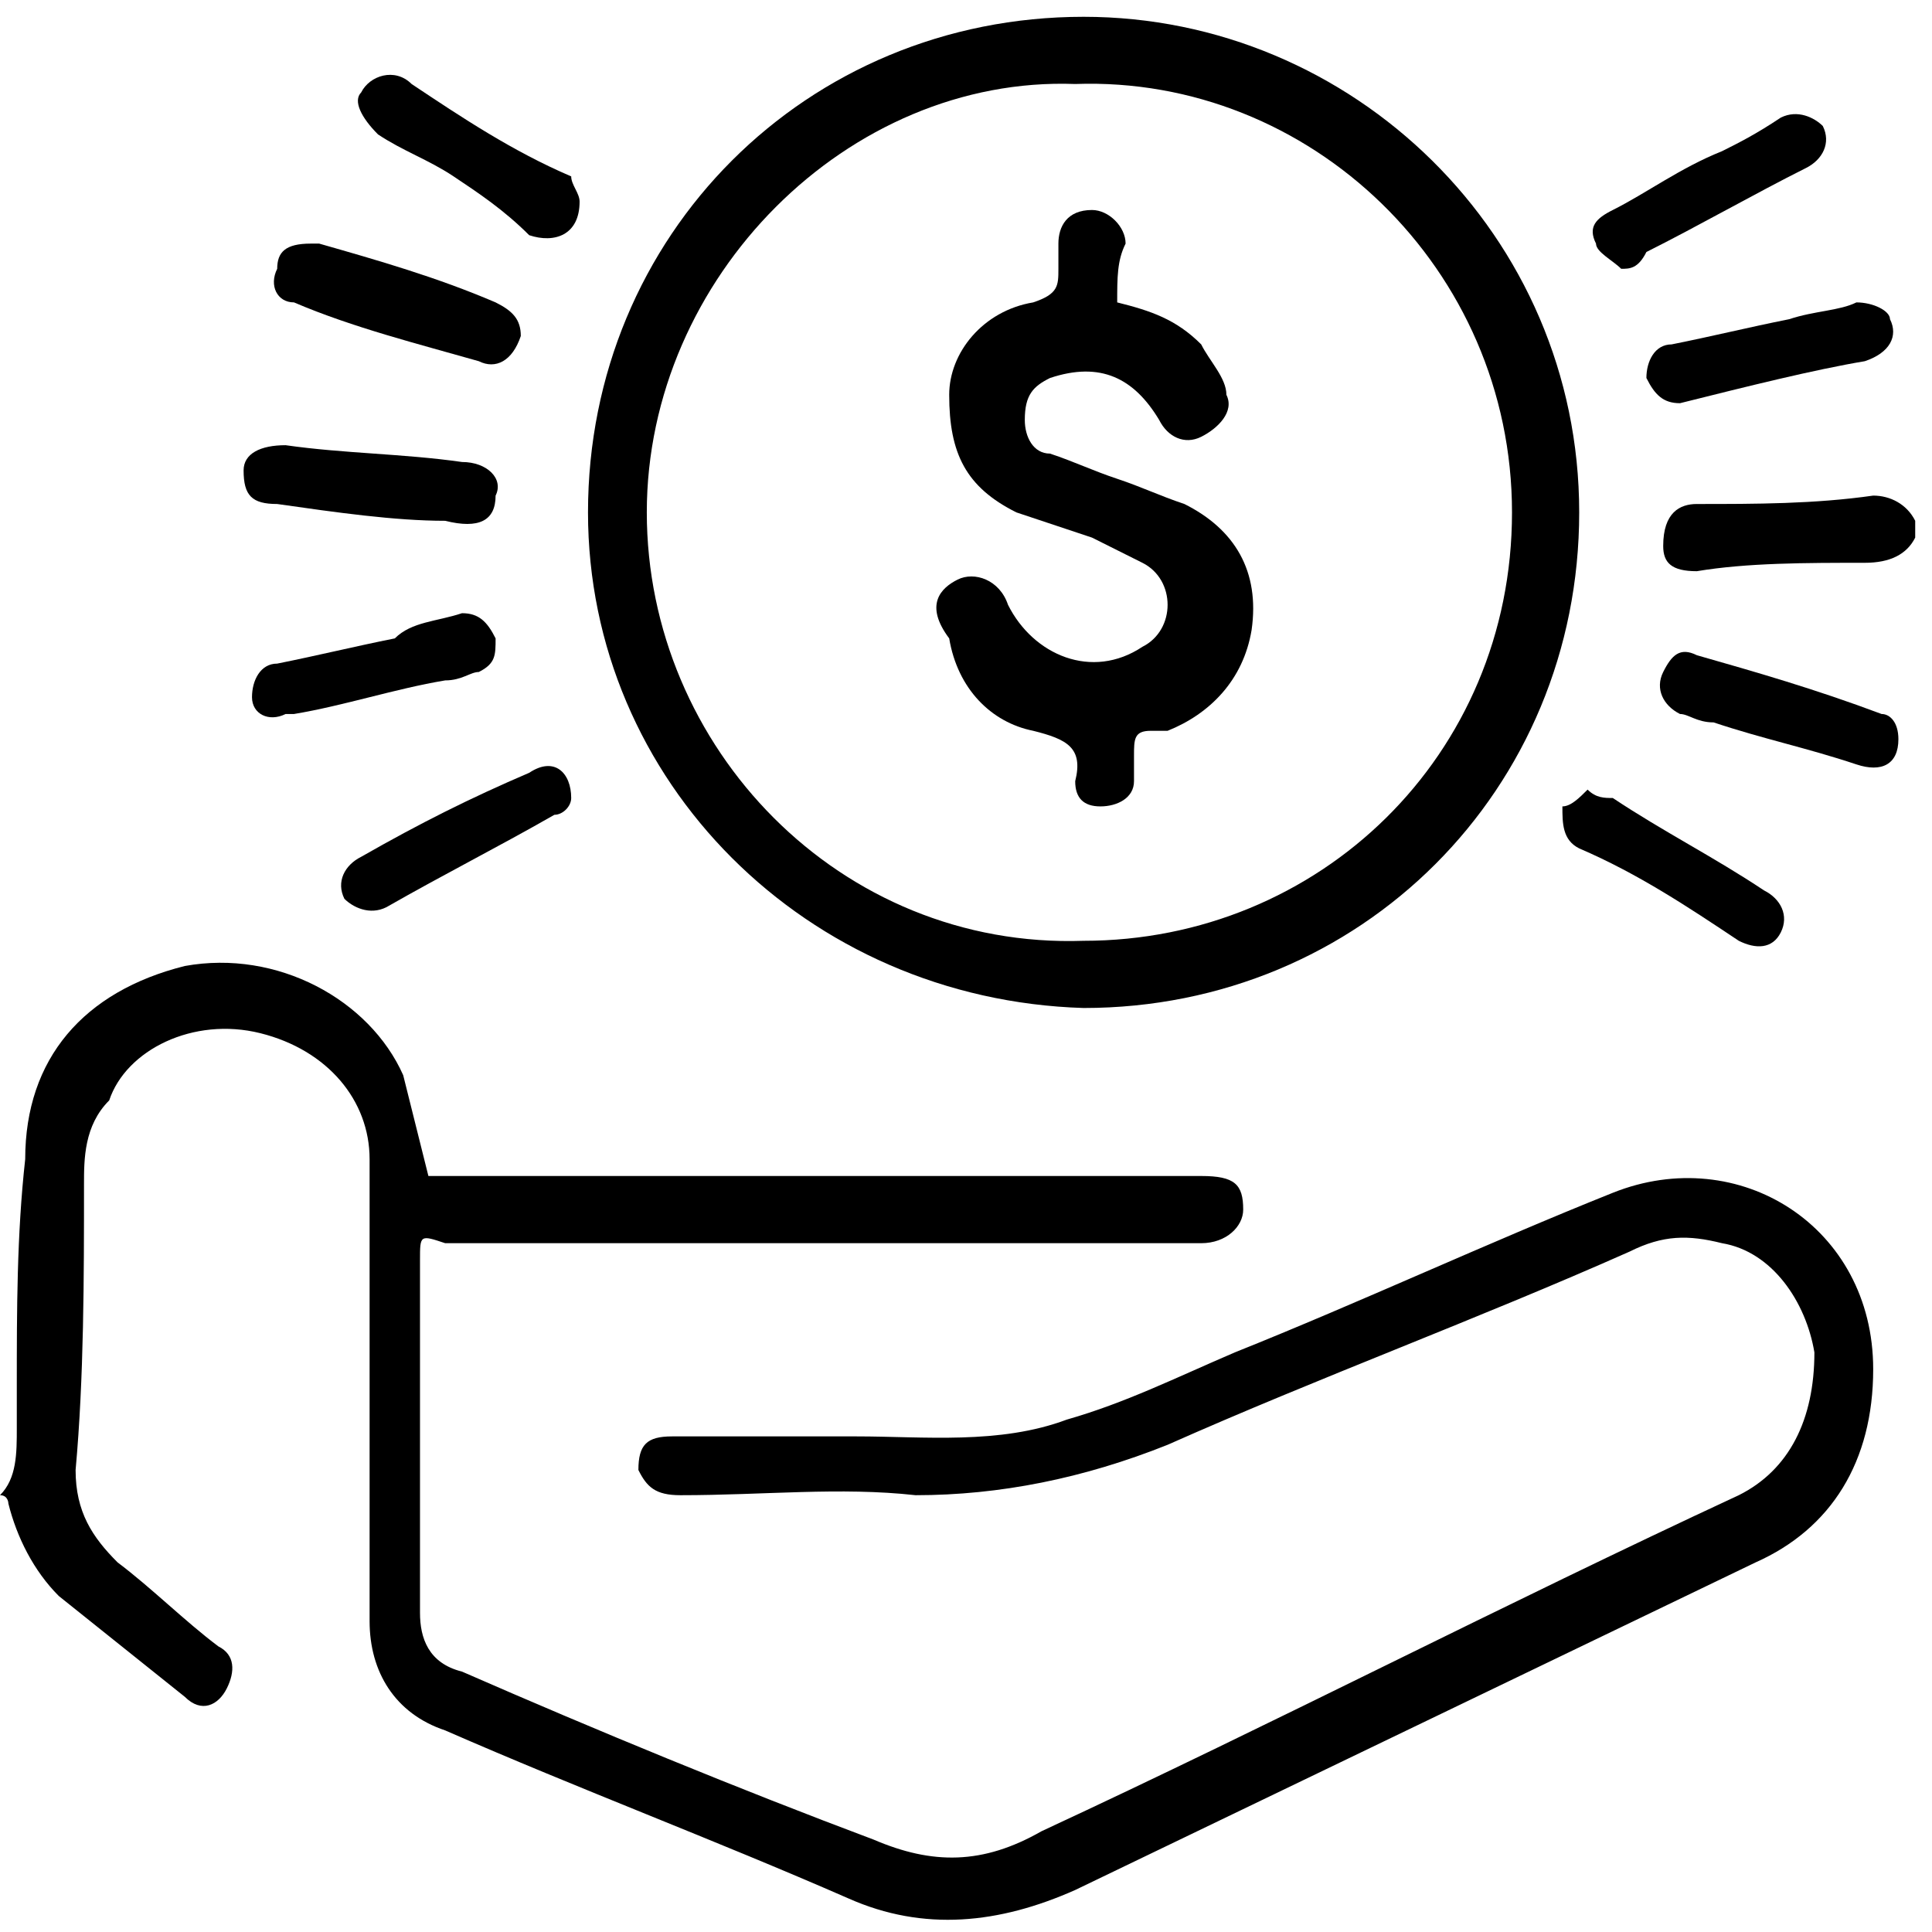
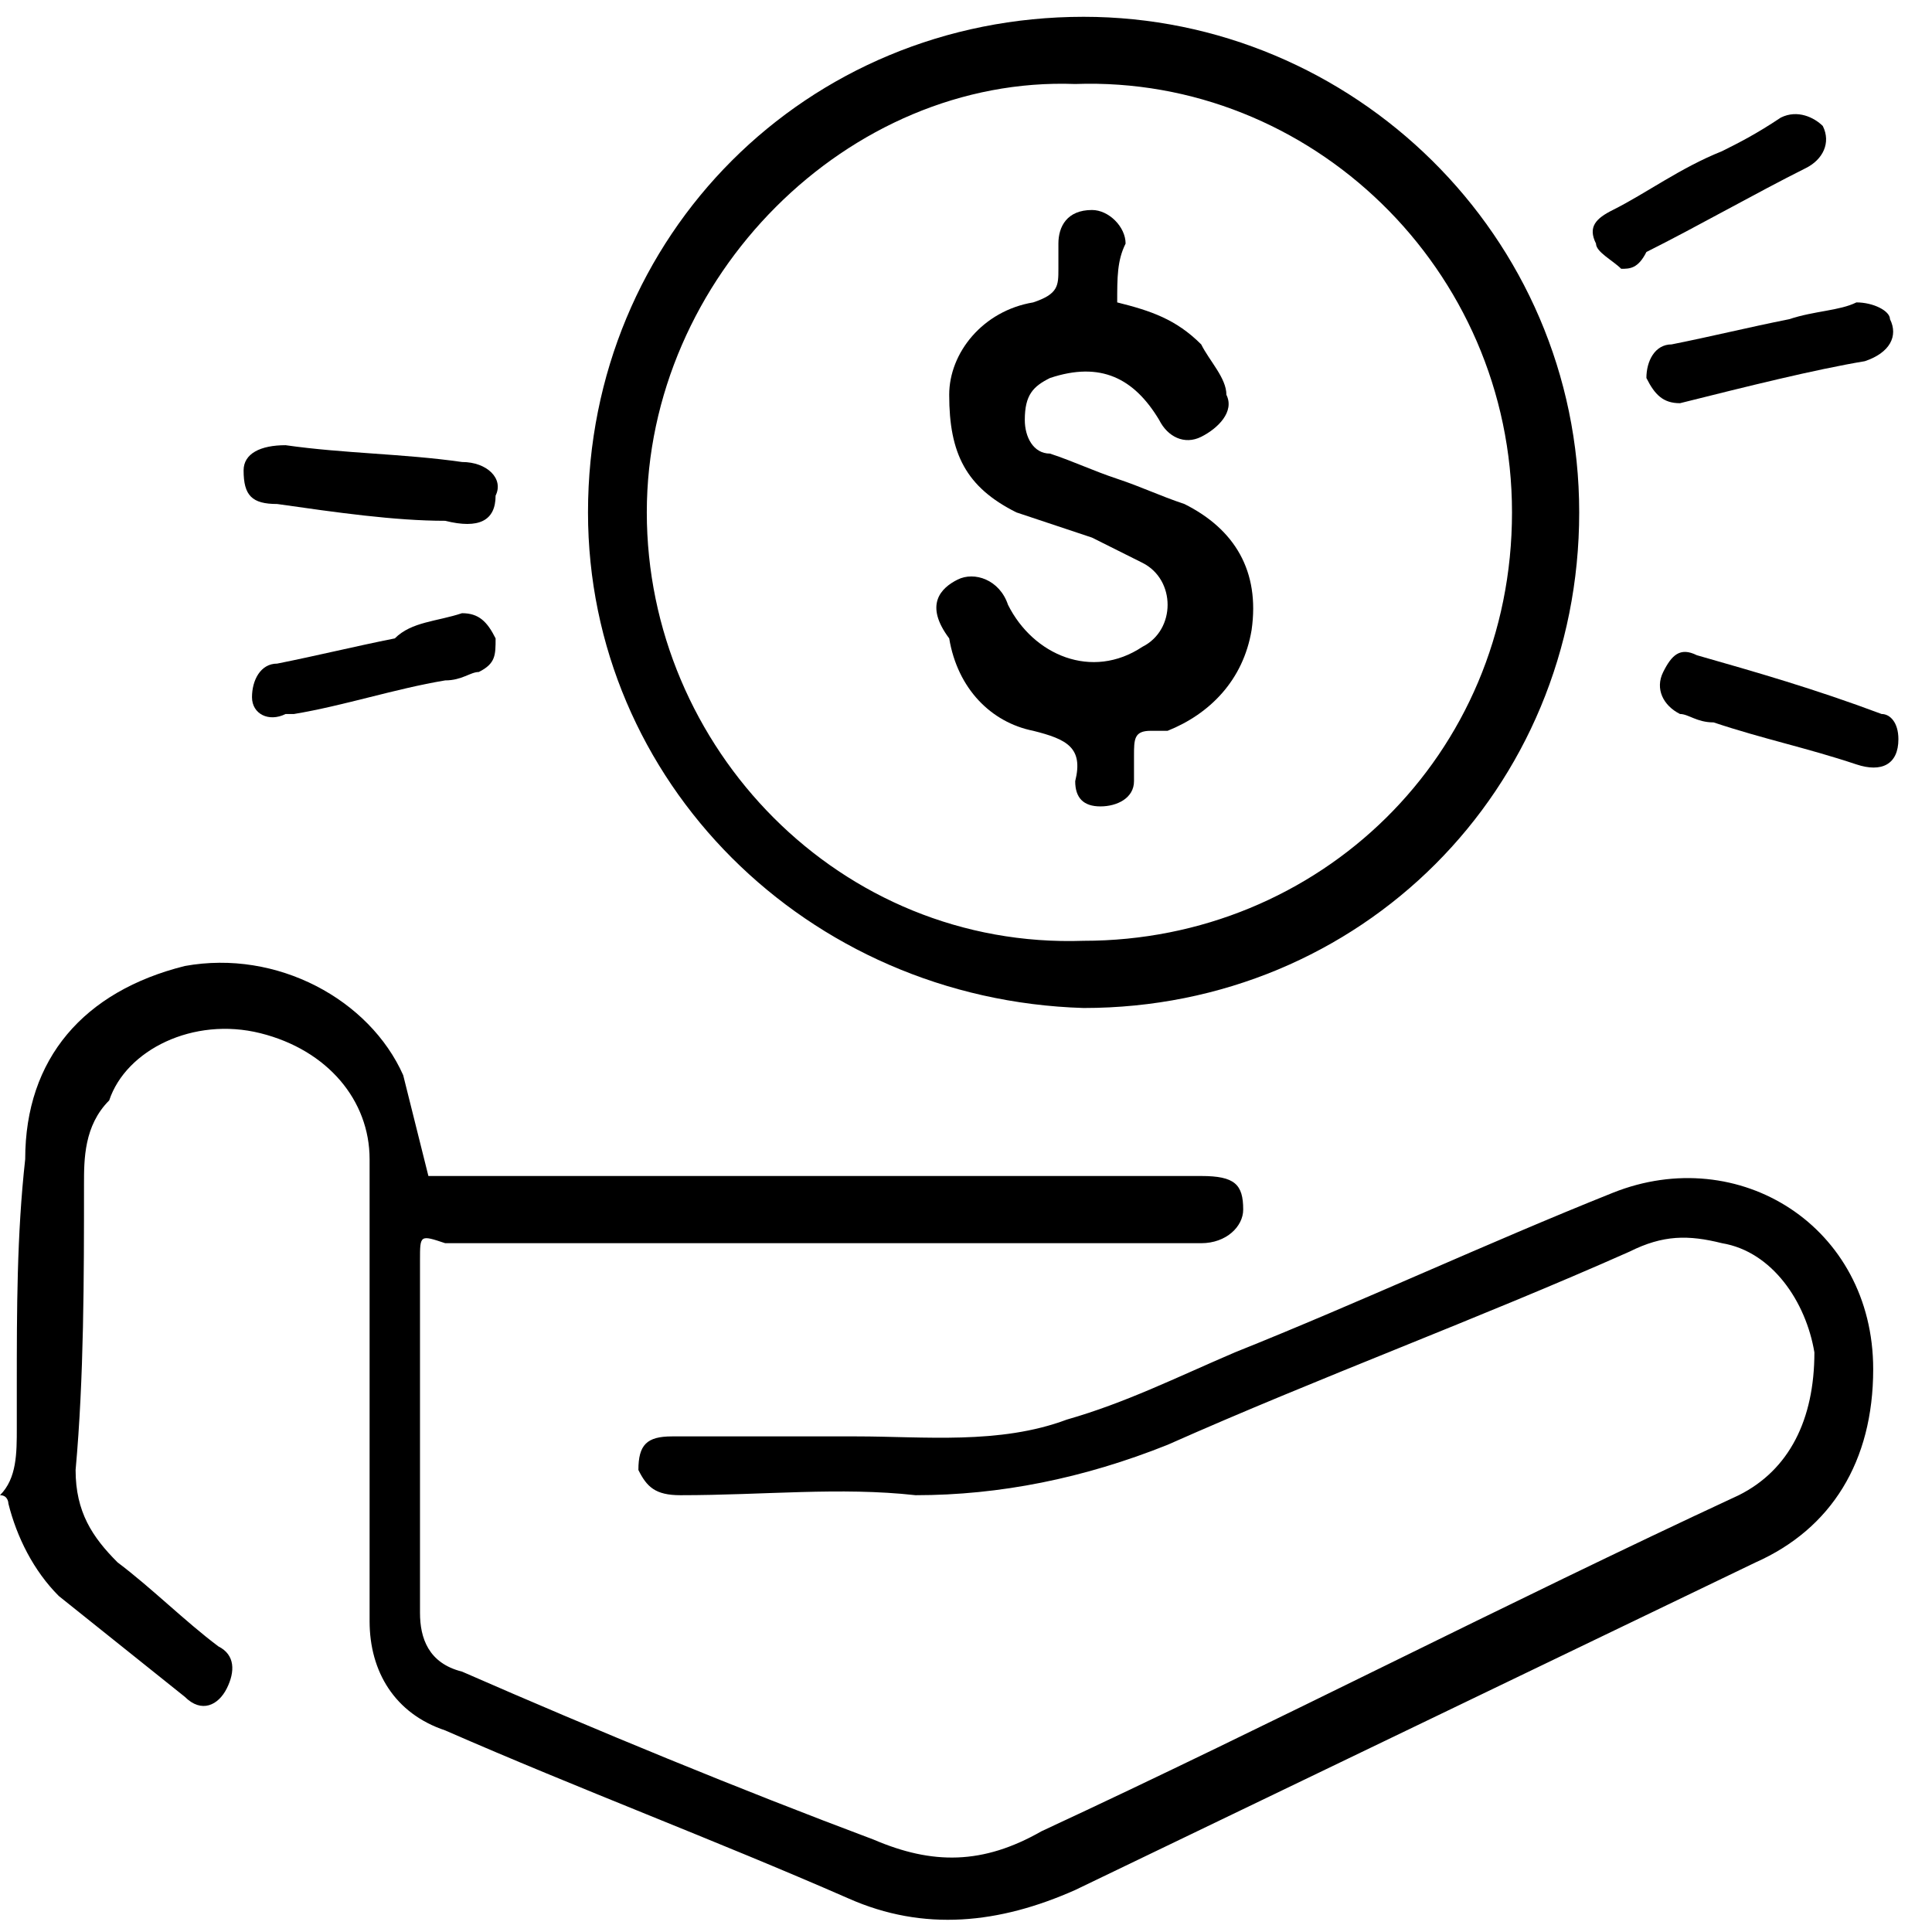
<svg xmlns="http://www.w3.org/2000/svg" version="1.1" id="Layer_1" x="0px" y="0px" viewBox="0 0 23 23" style="enable-background:new 0 0 23 23;" xml:space="preserve">
  <style type="text/css">
	.st0{fill:none;}
</style>
  <g>
    <rect x="11" y="11.9" class="st0" width="1" height="1" />
    <path d="M0.2,17c0-0.2,0-0.3,0-0.5c0-0.9,0-1.8,0.1-2.7c0-1.2,0.7-2,1.9-2.3c1.1-0.2,2.2,0.4,2.6,1.3C4.9,13.2,5,13.6,5.1,14   c0.1,0,0.1,0,0.2,0c3,0,6,0,9,0c0.4,0,0.5,0.1,0.5,0.4c0,0.2-0.2,0.4-0.5,0.4c-3,0-6,0-9,0C5,14.7,5,14.7,5,15c0,1.4,0,2.8,0,4.2   c0,0.3,0.1,0.6,0.5,0.7c1.6,0.7,3.3,1.4,4.9,2c0.7,0.3,1.3,0.3,2-0.1c2.8-1.3,5.5-2.7,8.3-4c0.6-0.3,0.9-0.9,0.9-1.7   c-0.1-0.6-0.5-1.2-1.1-1.3c-0.4-0.1-0.7-0.1-1.1,0.1c-1.8,0.8-3.7,1.5-5.5,2.3c-1,0.4-2,0.6-3,0.6c-0.9-0.1-1.8,0-2.8,0   c-0.3,0-0.4-0.1-0.5-0.3c0-0.3,0.1-0.4,0.4-0.4c0.7,0,1.5,0,2.2,0c0.8,0,1.7,0.1,2.5-0.2c0.7-0.2,1.3-0.5,2-0.8   c1.5-0.6,3-1.3,4.5-1.9c1.5-0.6,3.1,0.4,3.1,2.1c0,1.1-0.5,1.9-1.4,2.3c-2.7,1.3-5.4,2.6-8.1,3.9c-0.9,0.4-1.8,0.5-2.7,0.1   c-1.6-0.7-3.2-1.3-4.8-2c-0.6-0.2-0.9-0.7-0.9-1.3c0-1.8,0-3.6,0-5.5c0-0.7-0.5-1.3-1.3-1.5c-0.8-0.2-1.6,0.2-1.8,0.8   C1,13.4,1,13.8,1,14.1c0,1.1,0,2.3-0.1,3.4c0,0.5,0.2,0.8,0.5,1.1c0.4,0.3,0.8,0.7,1.2,1c0.2,0.1,0.2,0.3,0.1,0.5   c-0.1,0.2-0.3,0.3-0.5,0.1c-0.5-0.4-1-0.8-1.5-1.2c-0.3-0.3-0.5-0.7-0.6-1.1c0,0,0-0.1-0.1-0.1C0.2,17.6,0.2,17.3,0.2,17z" />
-     <path d="M22.8,6.4c-0.1,0.2-0.3,0.3-0.6,0.3c-0.7,0-1.4,0-2,0.1c-0.3,0-0.4-0.1-0.4-0.3C19.8,6.1,20,6,20.2,6c0.7,0,1.4,0,2.1-0.1   c0.2,0,0.4,0.1,0.5,0.3C22.8,6.2,22.8,6.3,22.8,6.4z" />
    <path d="M12.9,0.2c3.2,0,5.9,2.6,5.9,5.9c0,3.3-2.6,5.9-5.9,5.9C9.6,11.9,7,9.3,7,6.1C7,2.8,9.6,0.2,12.9,0.2z M7.7,6.1   c0,2.8,2.3,5.2,5.2,5.1c2.8,0,5.1-2.2,5.1-5.1c0-2.9-2.4-5.2-5.2-5.1C10.1,0.9,7.7,3.3,7.7,6.1z" />
-     <path d="M6.9,2.4c0,0.4-0.3,0.5-0.6,0.4C6,2.5,5.7,2.3,5.4,2.1C5.1,1.9,4.8,1.8,4.5,1.6C4.3,1.4,4.2,1.2,4.3,1.1   C4.4,0.9,4.7,0.8,4.9,1c0.6,0.4,1.2,0.8,1.9,1.1C6.8,2.2,6.9,2.3,6.9,2.4z" />
    <path d="M19.3,3.2C19.2,3.1,19,3,19,2.9c-0.1-0.2,0-0.3,0.2-0.4C19.6,2.3,20,2,20.5,1.8c0.2-0.1,0.4-0.2,0.7-0.4   c0.2-0.1,0.4,0,0.5,0.1c0.1,0.2,0,0.4-0.2,0.5c-0.6,0.3-1.3,0.7-1.9,1C19.5,3.2,19.4,3.2,19.3,3.2z" />
-     <path d="M6.8,9.5c0,0.1-0.1,0.2-0.2,0.2c-0.7,0.4-1.3,0.7-2,1.1c-0.2,0.1-0.4,0-0.5-0.1c-0.1-0.2,0-0.4,0.2-0.5   c0.7-0.4,1.3-0.7,2-1C6.6,9,6.8,9.2,6.8,9.5z" />
-     <path d="M18.9,9.4c0.1,0.1,0.2,0.1,0.3,0.1c0.6,0.4,1.2,0.7,1.8,1.1c0.2,0.1,0.3,0.3,0.2,0.5c-0.1,0.2-0.3,0.2-0.5,0.1   c-0.6-0.4-1.2-0.8-1.9-1.1c-0.2-0.1-0.2-0.3-0.2-0.5C18.7,9.6,18.8,9.5,18.9,9.4z" />
    <path d="M5.3,6.2C4.7,6.2,4,6.1,3.3,6C3,6,2.9,5.9,2.9,5.6c0-0.2,0.2-0.3,0.5-0.3c0.7,0.1,1.4,0.1,2.1,0.2c0.3,0,0.5,0.2,0.4,0.4   C5.9,6.2,5.7,6.3,5.3,6.2C5.4,6.2,5.4,6.2,5.3,6.2C5.3,6.2,5.3,6.2,5.3,6.2z" />
    <path d="M5.5,7.3c0.2,0,0.3,0.1,0.4,0.3c0,0.2,0,0.3-0.2,0.4C5.6,8,5.5,8.1,5.3,8.1C4.7,8.2,4.1,8.4,3.5,8.5c0,0-0.1,0-0.1,0   C3.2,8.6,3,8.5,3,8.3c0-0.2,0.1-0.4,0.3-0.4c0.5-0.1,0.9-0.2,1.4-0.3C4.9,7.4,5.2,7.4,5.5,7.3z" />
    <path d="M22.6,8.8c0,0.3-0.2,0.4-0.5,0.3c-0.6-0.2-1.1-0.3-1.7-0.5c-0.2,0-0.3-0.1-0.4-0.1c-0.2-0.1-0.3-0.3-0.2-0.5   c0.1-0.2,0.2-0.3,0.4-0.2c0.7,0.2,1.4,0.4,2.2,0.7C22.5,8.5,22.6,8.6,22.6,8.8z" />
    <path d="M20,4.8c-0.2,0-0.3-0.1-0.4-0.3c0-0.2,0.1-0.4,0.3-0.4c0.5-0.1,0.9-0.2,1.4-0.3c0.3-0.1,0.6-0.1,0.8-0.2   c0.2,0,0.4,0.1,0.4,0.2c0.1,0.2,0,0.4-0.3,0.5C21.6,4.4,20.8,4.6,20,4.8C20.1,4.8,20,4.8,20,4.8z" />
-     <path d="M3.7,2.9c0,0,0.1,0,0.1,0c0.7,0.2,1.4,0.4,2.1,0.7c0.2,0.1,0.3,0.2,0.3,0.4C6.1,4.3,5.9,4.4,5.7,4.3C5,4.1,4.2,3.9,3.5,3.6   C3.3,3.6,3.2,3.4,3.3,3.2C3.3,3,3.4,2.9,3.7,2.9z" />
    <path d="M13.3,3.6c0.4,0.1,0.7,0.2,1,0.5c0.1,0.2,0.3,0.4,0.3,0.6c0.1,0.2-0.1,0.4-0.3,0.5c-0.2,0.1-0.4,0-0.5-0.2   c-0.3-0.5-0.7-0.7-1.3-0.5c-0.2,0.1-0.3,0.2-0.3,0.5c0,0.2,0.1,0.4,0.3,0.4c0.3,0.1,0.5,0.2,0.8,0.3c0.3,0.1,0.5,0.2,0.8,0.3   c0.6,0.3,0.9,0.8,0.8,1.5c-0.1,0.6-0.5,1-1,1.2c0,0-0.1,0-0.2,0c-0.2,0-0.2,0.1-0.2,0.3c0,0.1,0,0.2,0,0.3c0,0.2-0.2,0.3-0.4,0.3   c-0.2,0-0.3-0.1-0.3-0.3c0.1-0.4-0.1-0.5-0.5-0.6c-0.5-0.1-0.9-0.5-1-1.1C11,7.2,11.2,7,11.4,6.9c0.2-0.1,0.5,0,0.6,0.3   c0.3,0.6,1,0.9,1.6,0.5c0.4-0.2,0.4-0.8,0-1c-0.2-0.1-0.4-0.2-0.6-0.3c-0.3-0.1-0.6-0.2-0.9-0.3c-0.6-0.3-0.8-0.7-0.8-1.4   c0-0.5,0.4-1,1-1.1c0.3-0.1,0.3-0.2,0.3-0.4c0-0.1,0-0.2,0-0.3c0-0.2,0.1-0.4,0.4-0.4c0.2,0,0.4,0.2,0.4,0.4   C13.3,3.1,13.3,3.3,13.3,3.6z" />
  </g>
</svg>